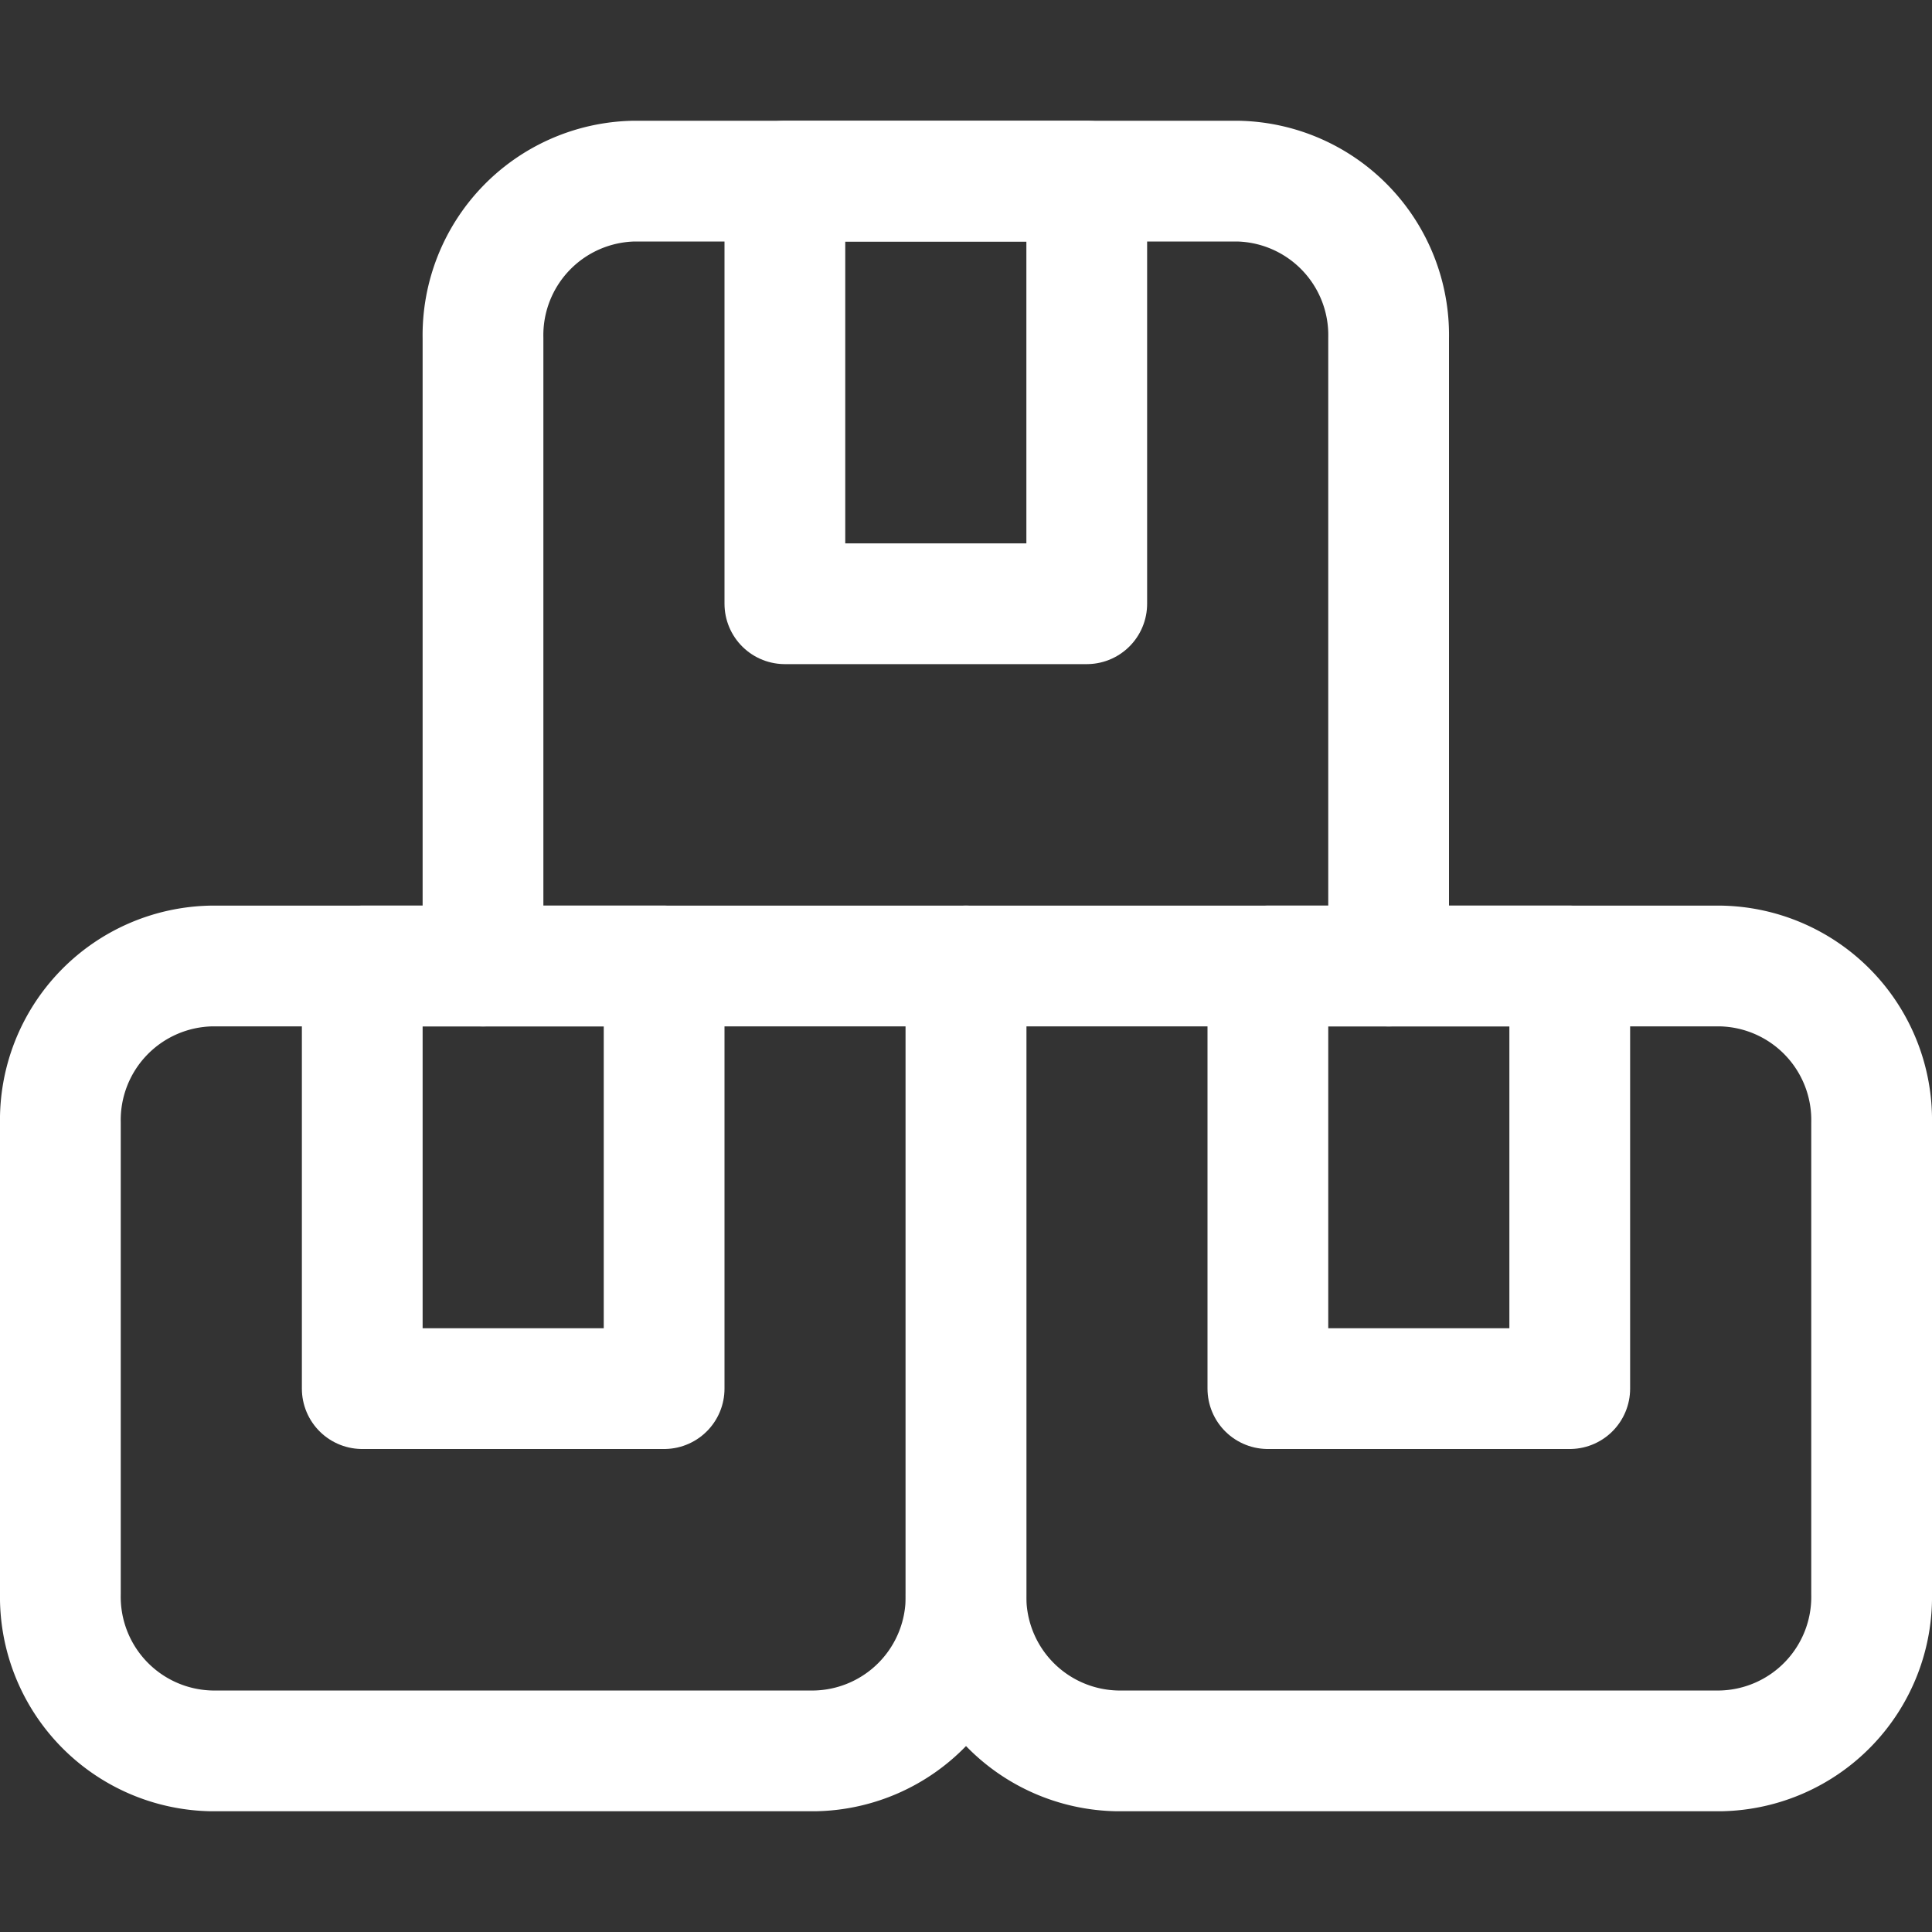
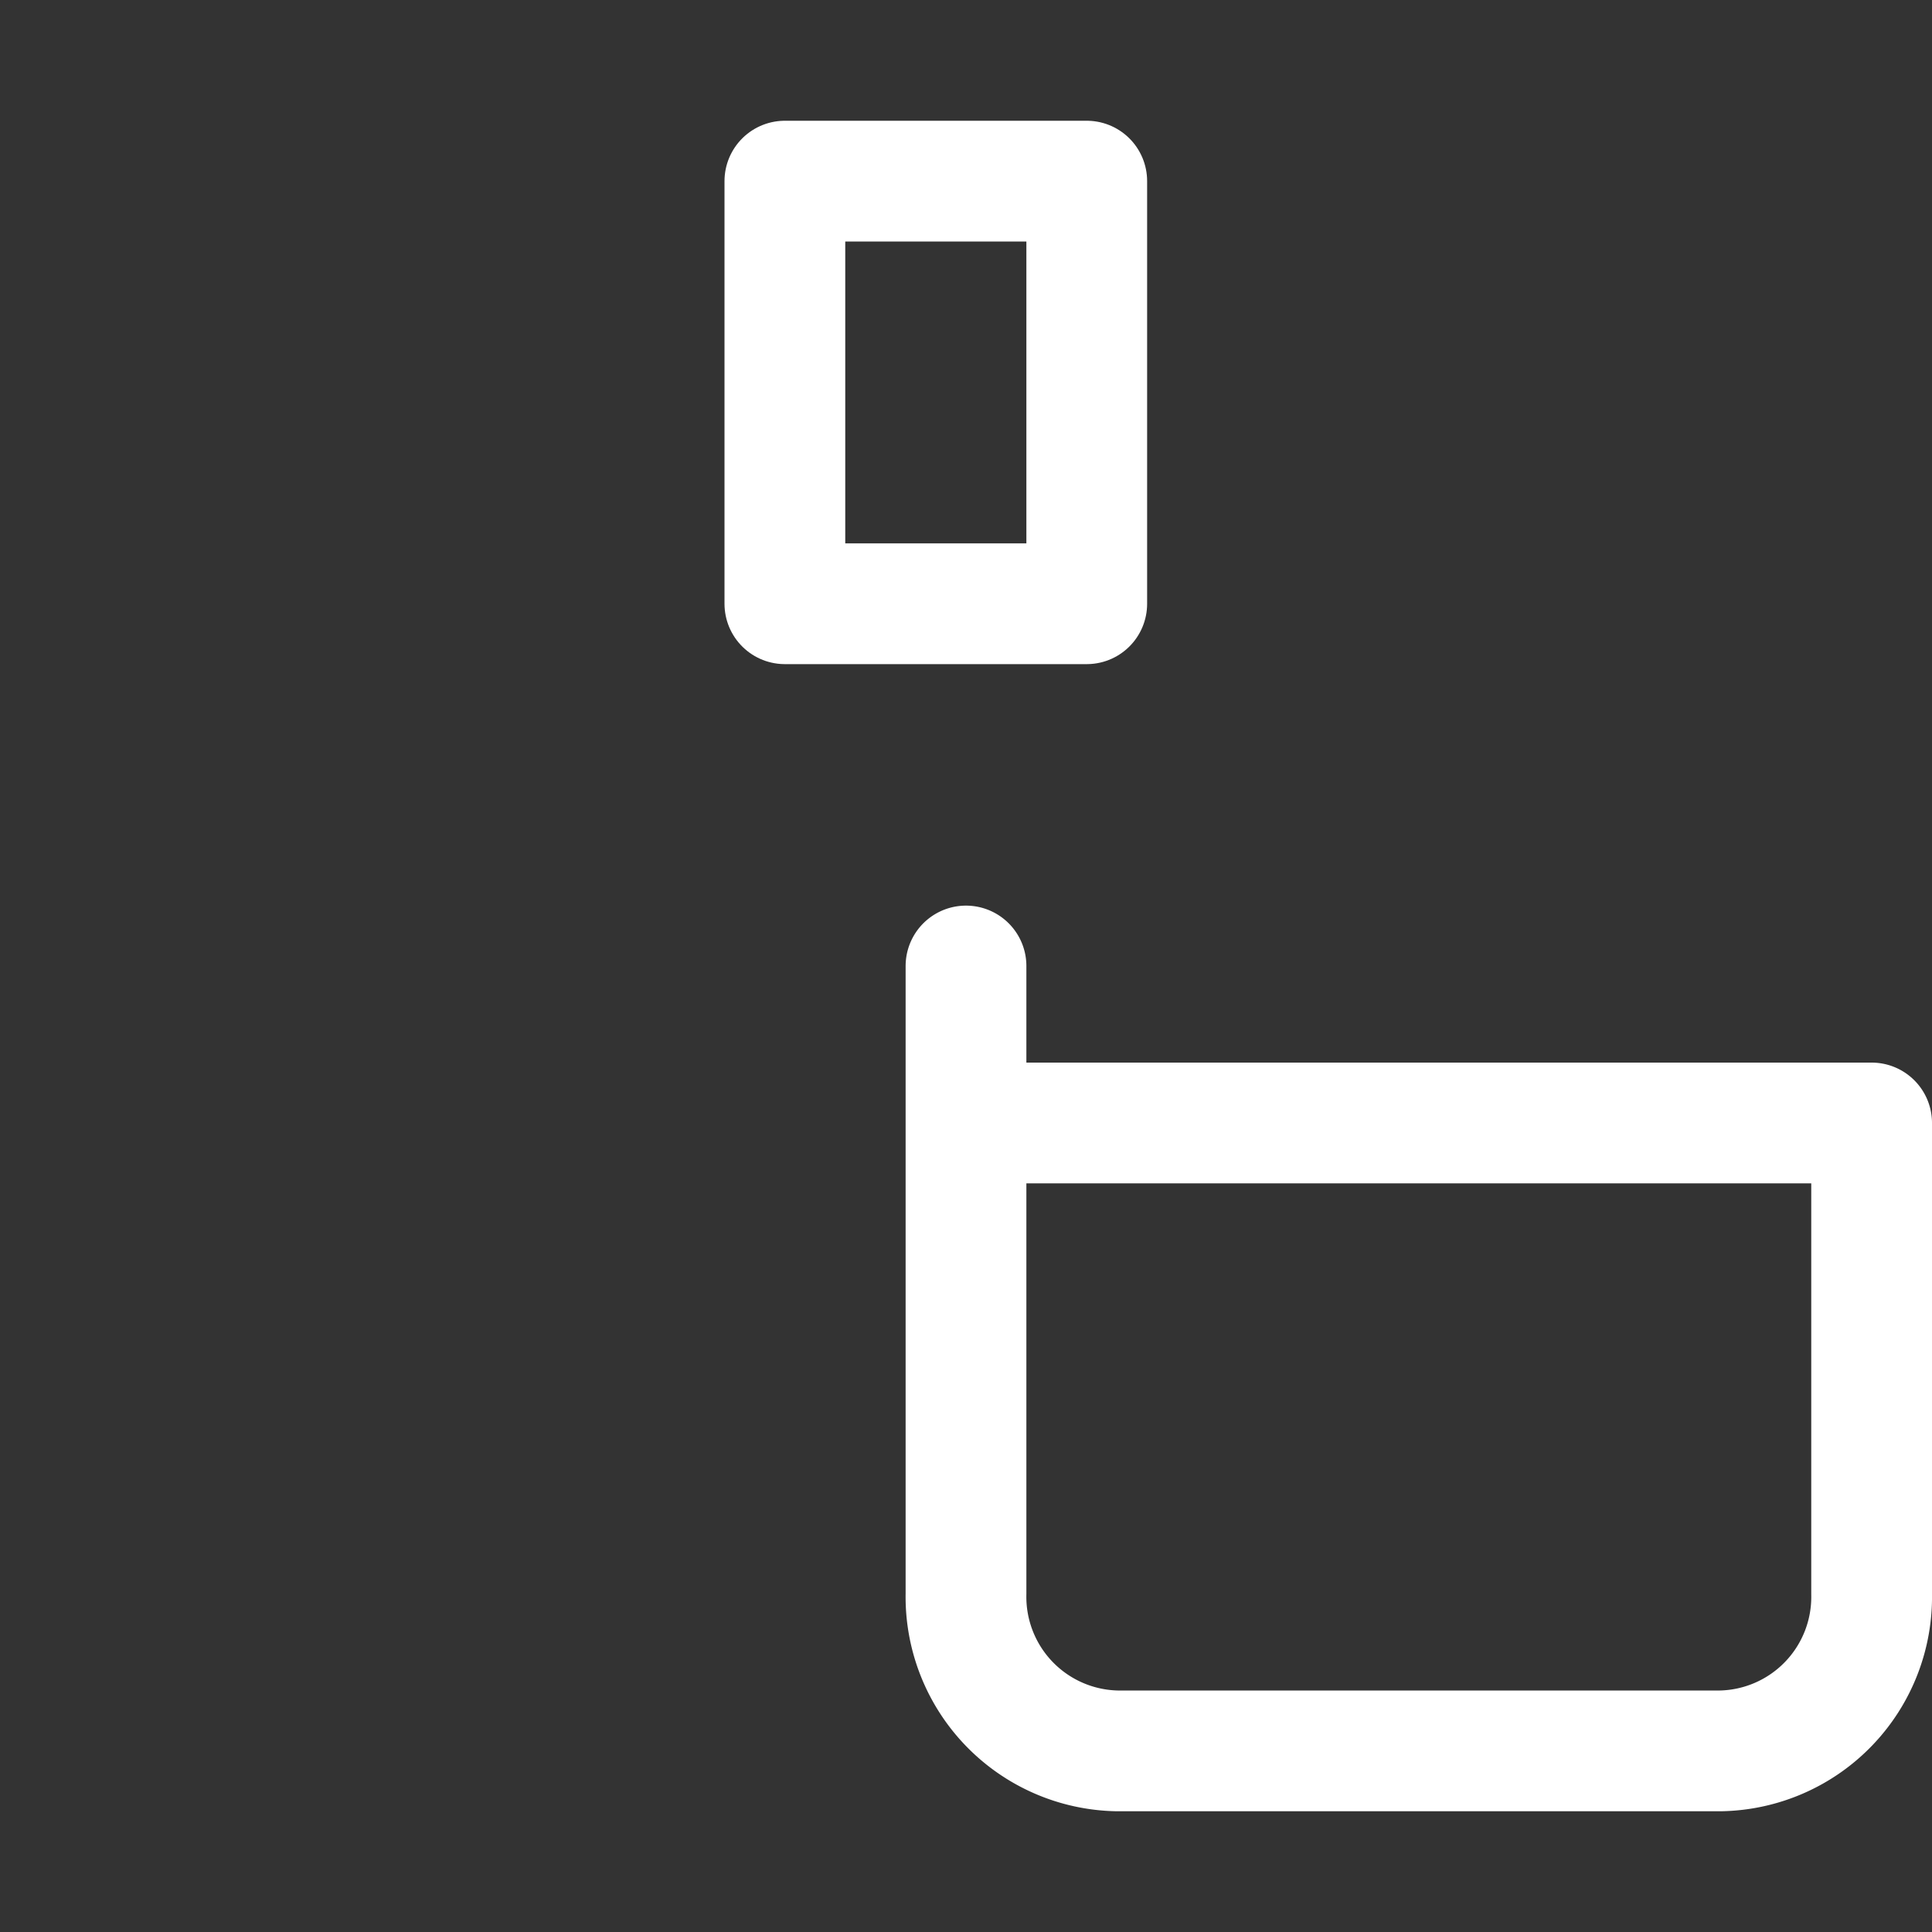
<svg xmlns="http://www.w3.org/2000/svg" viewBox="0 0 24 24" height="48" width="48">
  <rect x="0" y="0" width="24" height="24" fill="#333333" stroke="none" />
  <defs />
  <title>shipment-packages</title>
-   <path d="M12 12H2.625A1.914 1.914.0 00.75 13.95V19.8a1.914 1.914.0 001.875 1.95h7.5A1.913 1.913.0 0012 19.8V12" fill="none" stroke="#fff" stroke-linecap="round" stroke-linejoin="round" stroke-width="1.5" />
-   <rect x="4.5" y="12" width="3.75" height="5.25" fill="none" stroke="#fff" stroke-linecap="round" stroke-linejoin="round" stroke-width="1.5" />
-   <path d="M17.25 12V4.2a1.913 1.913.0 00-1.875-1.95h-7.5A1.914 1.914.0 006 4.2V12" fill="none" stroke="#fff" stroke-linecap="round" stroke-linejoin="round" stroke-width="1.5" />
  <rect x="9.75" y="2.25" width="3.75" height="5.25" fill="none" stroke="#fff" stroke-linecap="round" stroke-linejoin="round" stroke-width="1.5" />
-   <path d="M12 12v7.8a1.914 1.914.0 001.875 1.95h7.5A1.913 1.913.0 0023.25 19.8V13.95A1.913 1.913.0 0021.375 12H12" fill="none" stroke="#fff" stroke-linecap="round" stroke-linejoin="round" stroke-width="1.5" />
-   <rect x="15.75" y="12" width="3.75" height="5.25" fill="none" stroke="#fff" stroke-linecap="round" stroke-linejoin="round" stroke-width="1.5" />
+   <path d="M12 12v7.8a1.914 1.914.0 001.875 1.95h7.5A1.913 1.913.0 0023.25 19.8V13.95H12" fill="none" stroke="#fff" stroke-linecap="round" stroke-linejoin="round" stroke-width="1.5" />
</svg>